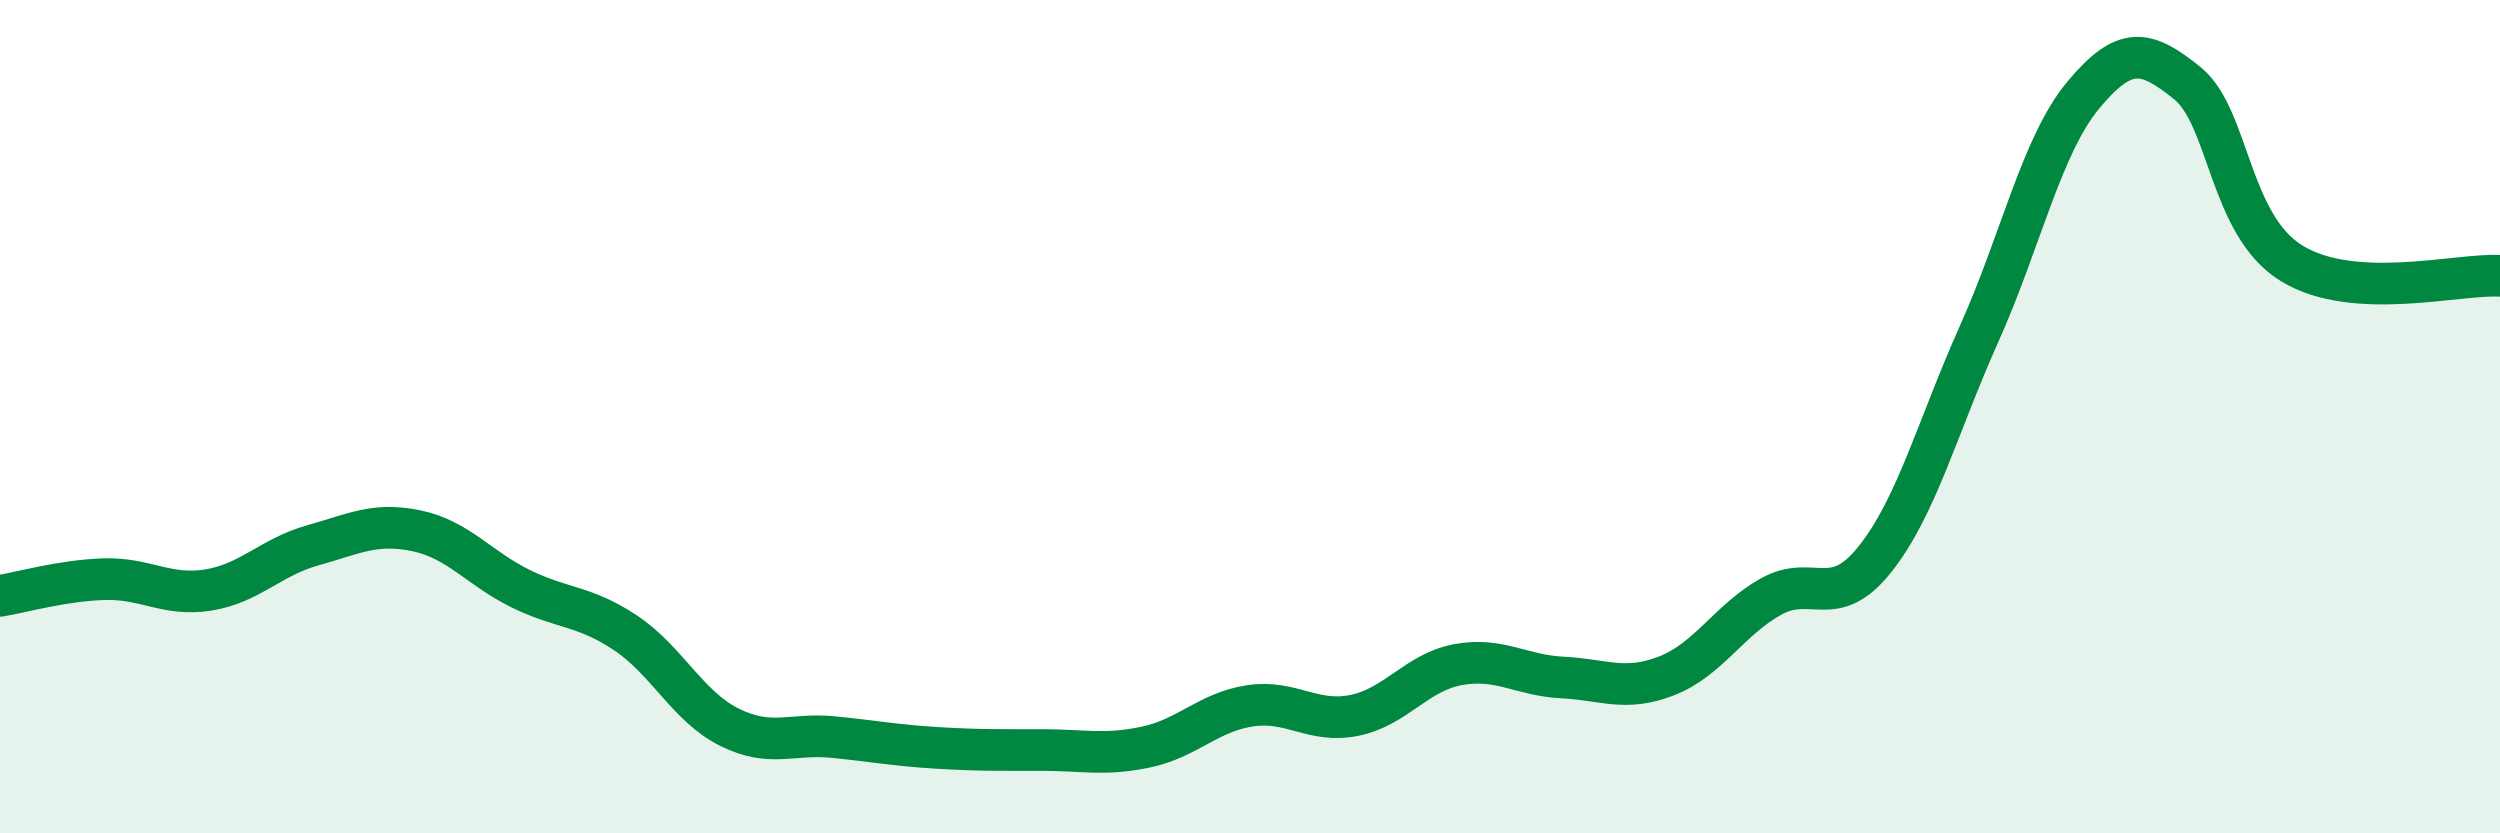
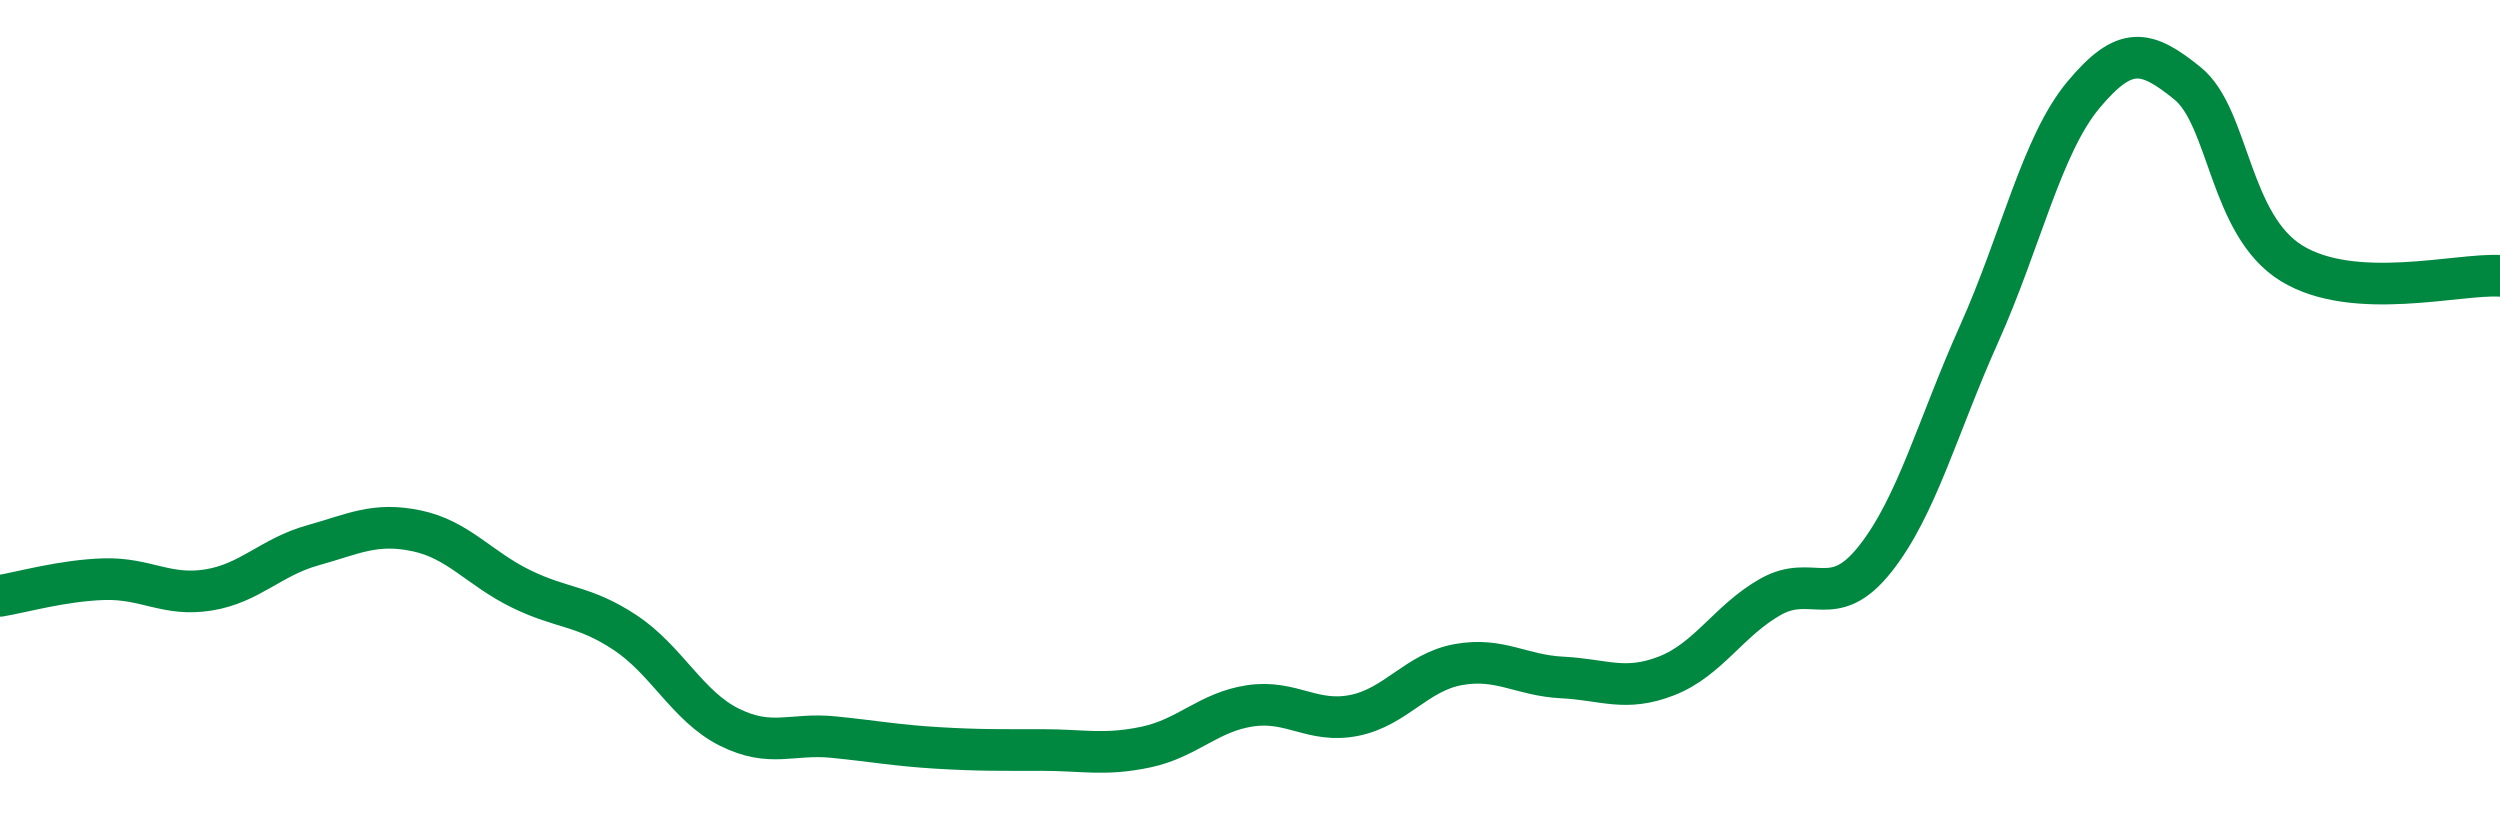
<svg xmlns="http://www.w3.org/2000/svg" width="60" height="20" viewBox="0 0 60 20">
-   <path d="M 0,14.3 C 0.5,14.22 1.5,13.93 2.5,13.9 C 3.5,13.87 4,14.32 5,14.16 C 6,14 6.5,13.37 7.5,13.09 C 8.5,12.81 9,12.53 10,12.74 C 11,12.95 11.5,13.64 12.5,14.13 C 13.5,14.62 14,14.52 15,15.18 C 16,15.84 16.5,16.95 17.5,17.45 C 18.5,17.95 19,17.59 20,17.69 C 21,17.79 21.5,17.89 22.5,17.95 C 23.5,18.01 24,18 25,18 C 26,18 26.5,18.14 27.5,17.93 C 28.5,17.72 29,17.09 30,16.94 C 31,16.79 31.5,17.37 32.5,17.17 C 33.5,16.97 34,16.13 35,15.95 C 36,15.77 36.5,16.21 37.5,16.26 C 38.5,16.31 39,16.61 40,16.22 C 41,15.83 41.5,14.88 42.5,14.32 C 43.5,13.76 44,14.68 45,13.42 C 46,12.16 46.5,10.24 47.5,8.01 C 48.5,5.78 49,3.48 50,2.28 C 51,1.08 51.5,1.19 52.5,2 C 53.5,2.81 53.5,5.4 55,6.32 C 56.5,7.24 59,6.56 60,6.62L60 20L0 20Z" fill="#008740" opacity="0.1" stroke-linecap="round" stroke-linejoin="round" />
  <path d="M 0,14.3 C 0.5,14.22 1.5,13.93 2.5,13.9 C 3.5,13.87 4,14.32 5,14.16 C 6,14 6.5,13.37 7.5,13.09 C 8.5,12.81 9,12.53 10,12.74 C 11,12.95 11.5,13.64 12.5,14.13 C 13.5,14.62 14,14.52 15,15.18 C 16,15.84 16.5,16.95 17.5,17.45 C 18.5,17.95 19,17.59 20,17.69 C 21,17.79 21.5,17.89 22.5,17.95 C 23.5,18.01 24,18 25,18 C 26,18 26.5,18.14 27.5,17.93 C 28.5,17.72 29,17.09 30,16.94 C 31,16.79 31.5,17.37 32.5,17.17 C 33.5,16.97 34,16.13 35,15.95 C 36,15.77 36.5,16.21 37.5,16.26 C 38.5,16.31 39,16.61 40,16.22 C 41,15.83 41.5,14.88 42.5,14.32 C 43.5,13.76 44,14.68 45,13.42 C 46,12.16 46.5,10.24 47.5,8.01 C 48.5,5.78 49,3.48 50,2.28 C 51,1.08 51.5,1.19 52.5,2 C 53.5,2.81 53.5,5.4 55,6.32 C 56.5,7.24 59,6.56 60,6.62" stroke="#008740" stroke-width="1" fill="none" stroke-linecap="round" stroke-linejoin="round" />
</svg>